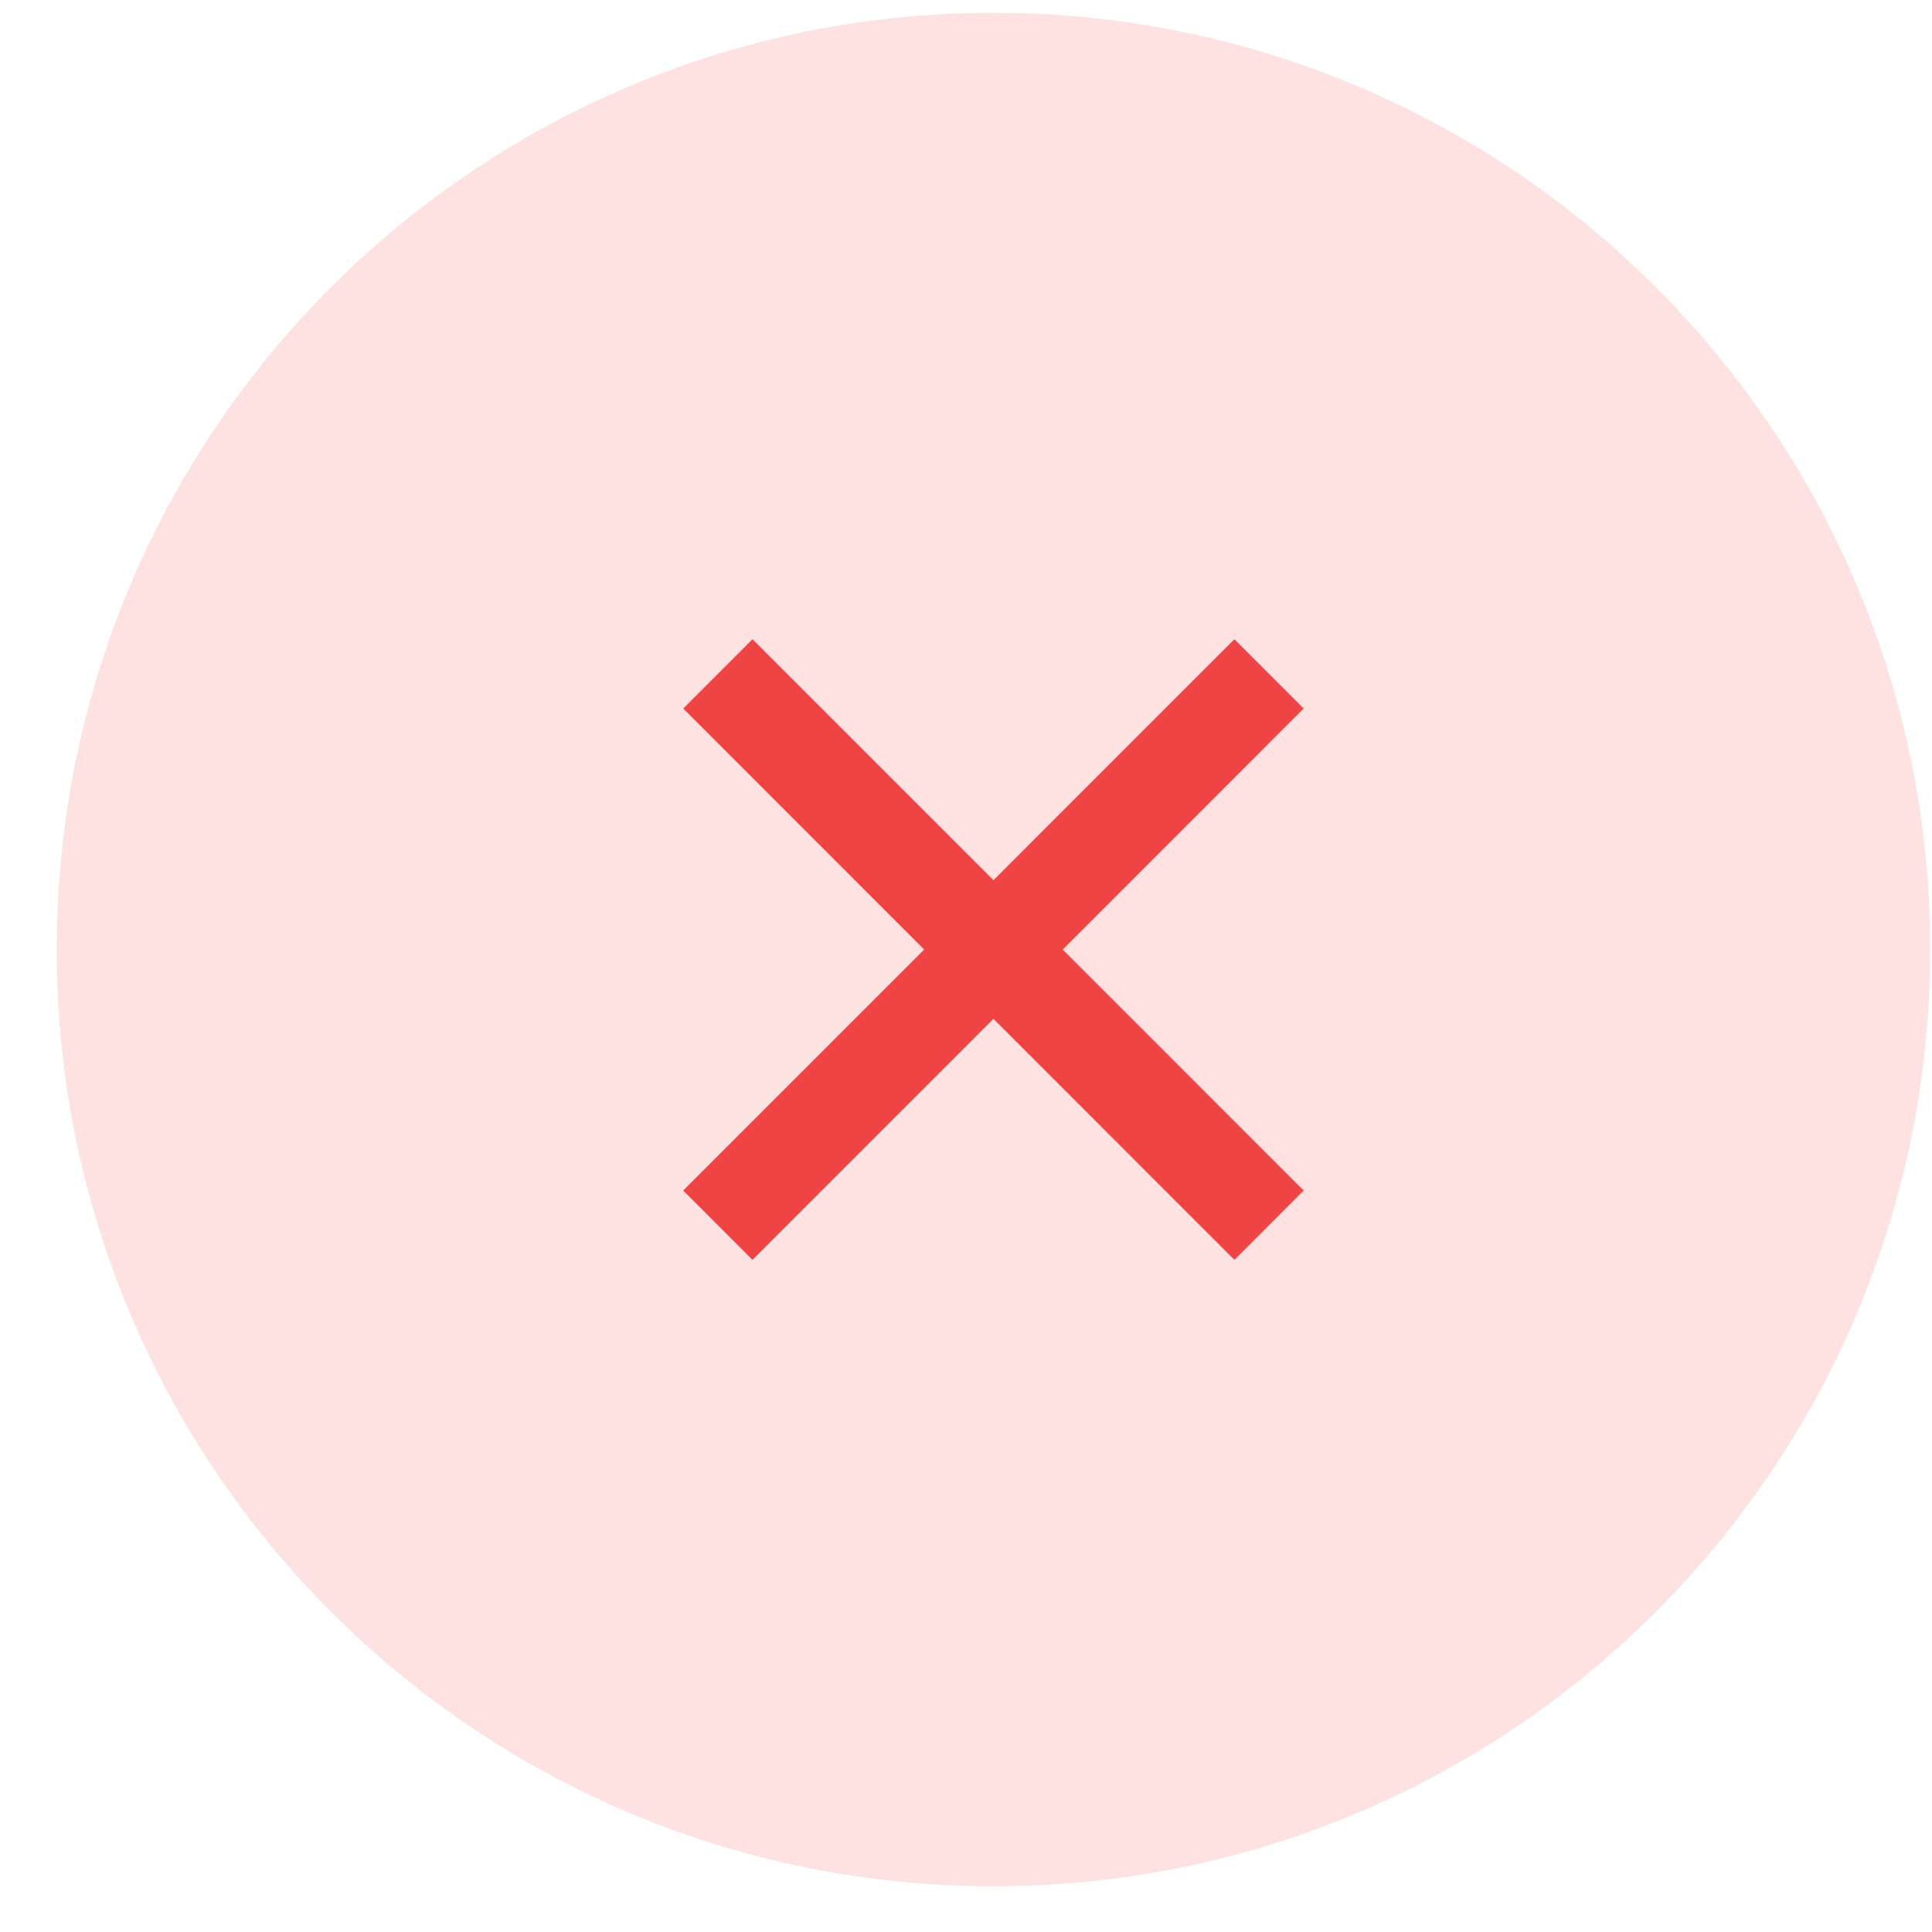
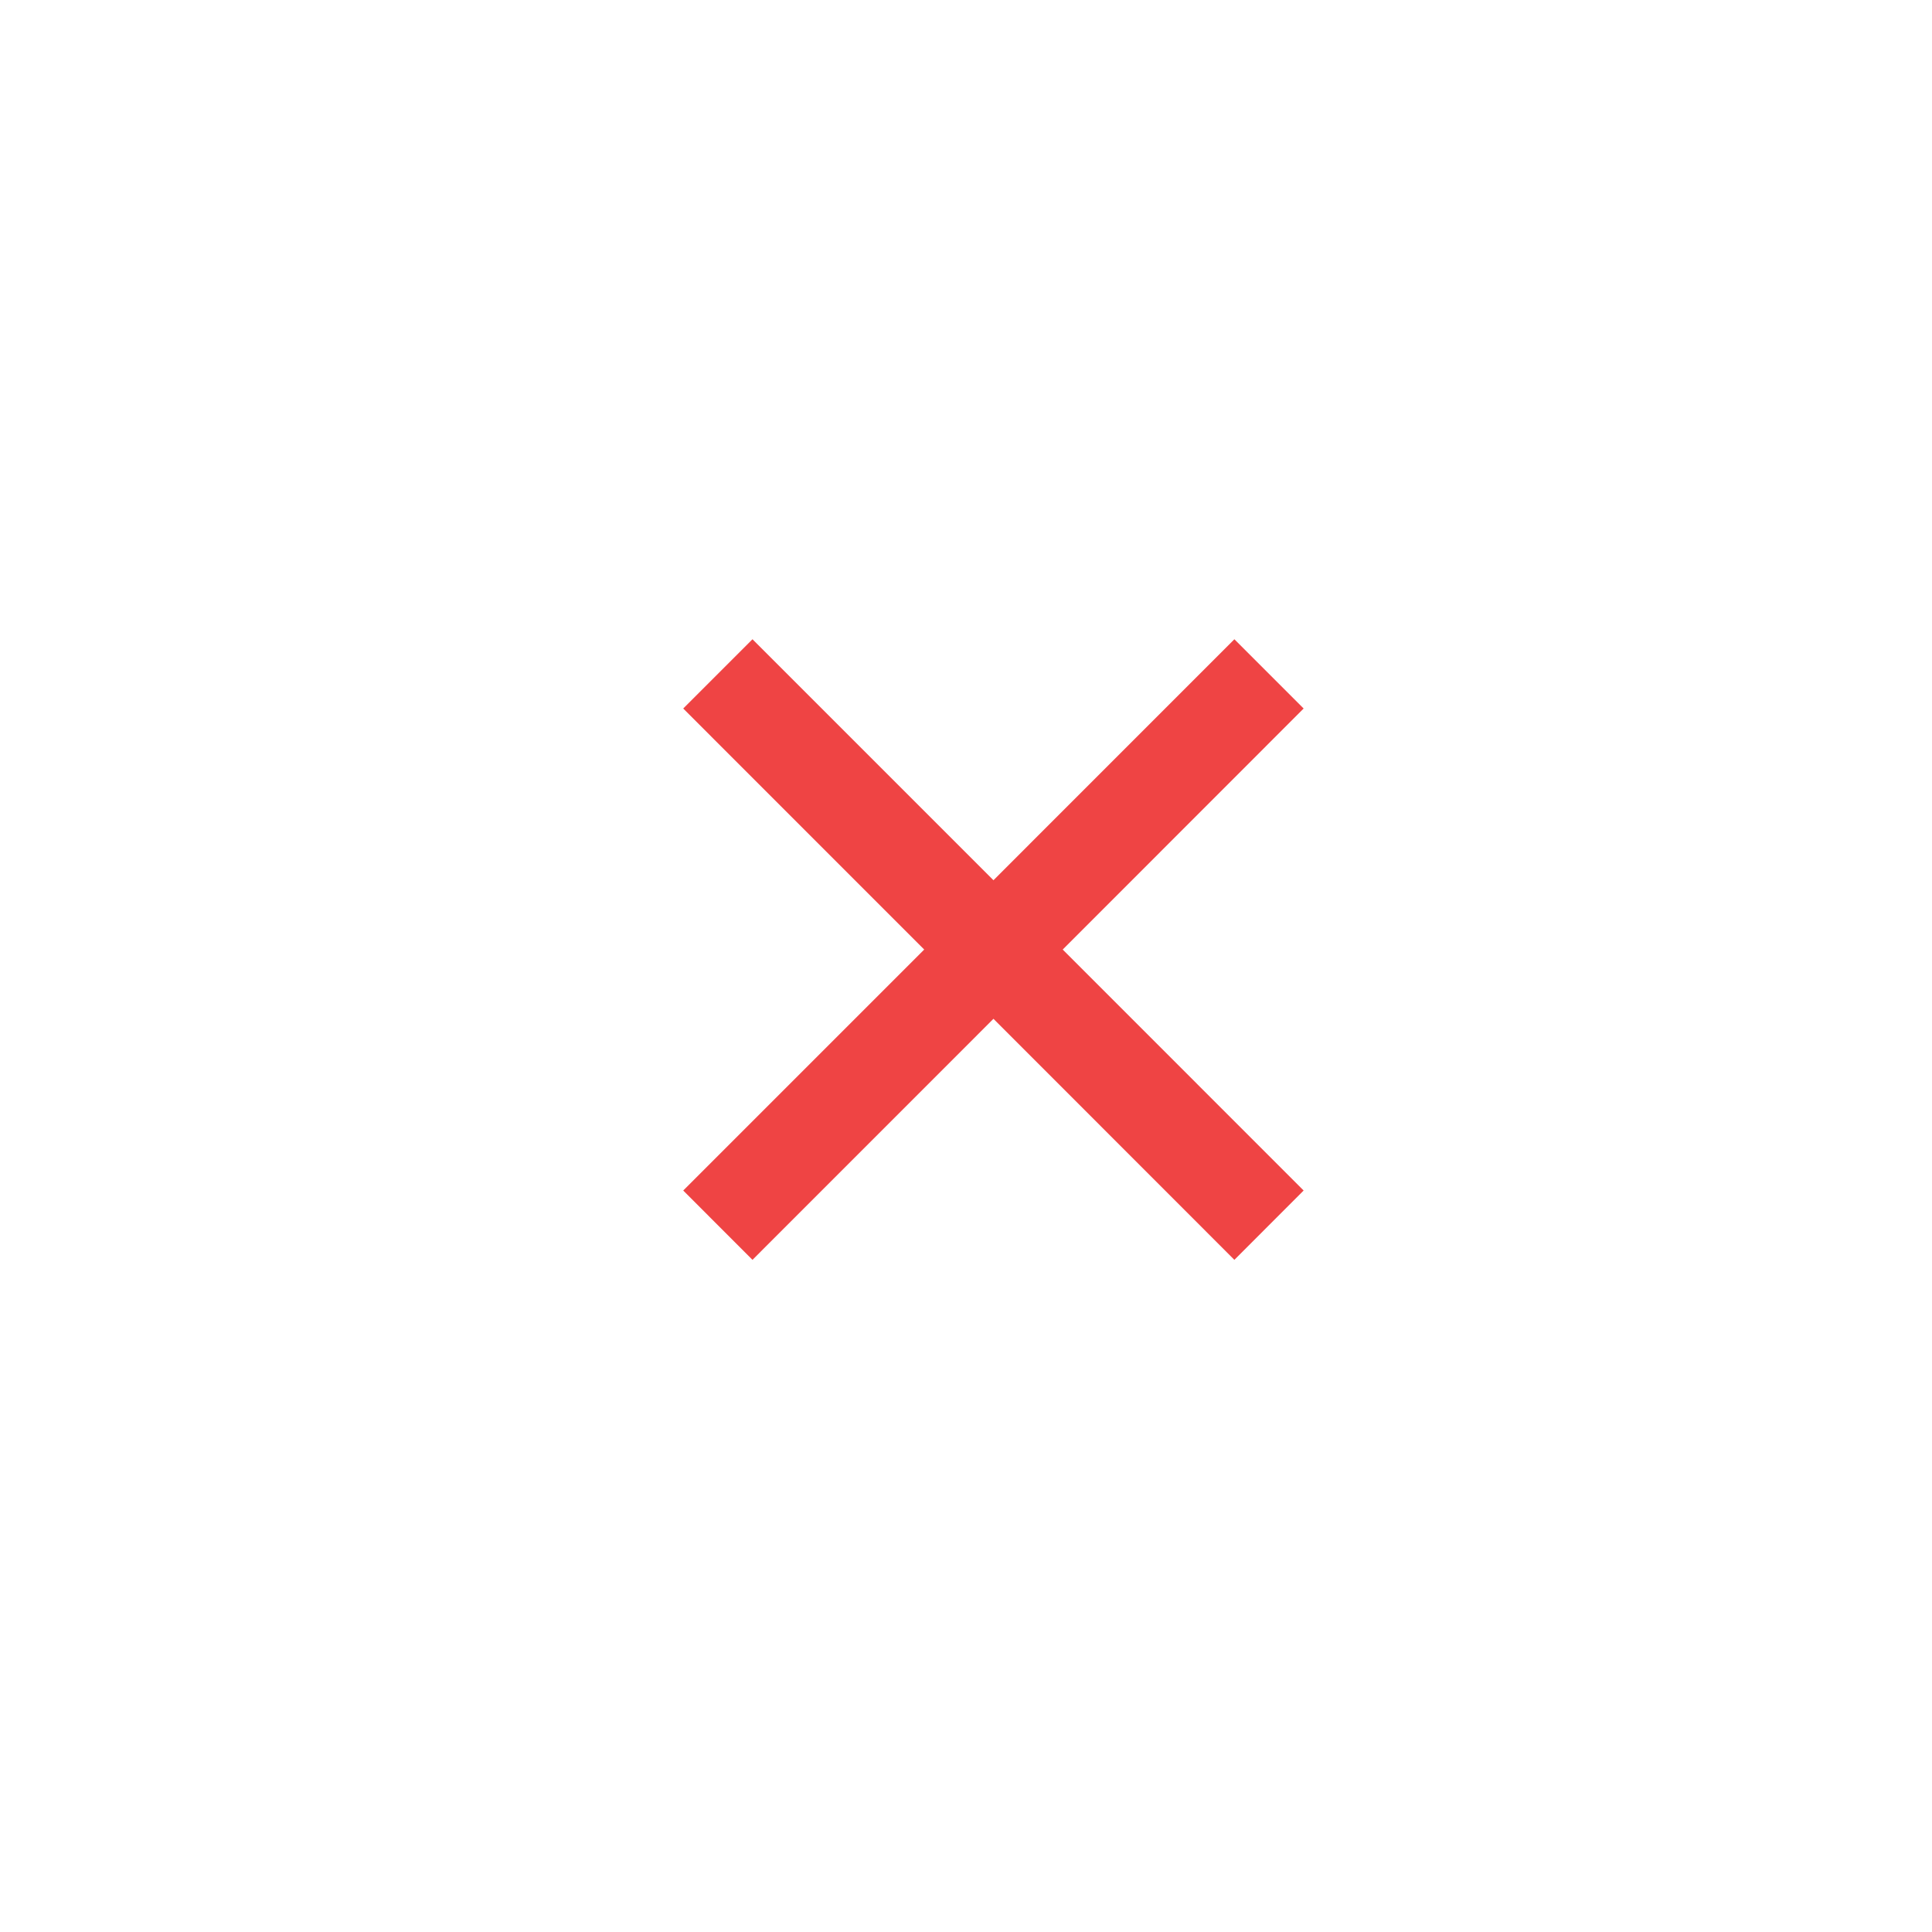
<svg xmlns="http://www.w3.org/2000/svg" width="33" height="33" viewBox="0 0 33 33" fill="none">
-   <path d="M0.969 16.219C0.969 7.382 8.132 0.219 16.969 0.219C25.805 0.219 32.969 7.382 32.969 16.219C32.969 25.055 25.805 32.219 16.969 32.219C8.132 32.219 0.969 25.055 0.969 16.219Z" fill="#FEE2E2" />
  <path d="M16.969 15.035L21.084 10.919L22.267 12.102L18.152 16.219L22.267 20.335L21.084 21.519L16.969 17.402L12.853 21.519L11.67 20.335L15.786 16.219L11.67 12.102L12.853 10.919L16.969 15.035Z" fill="#EF4444" />
</svg>